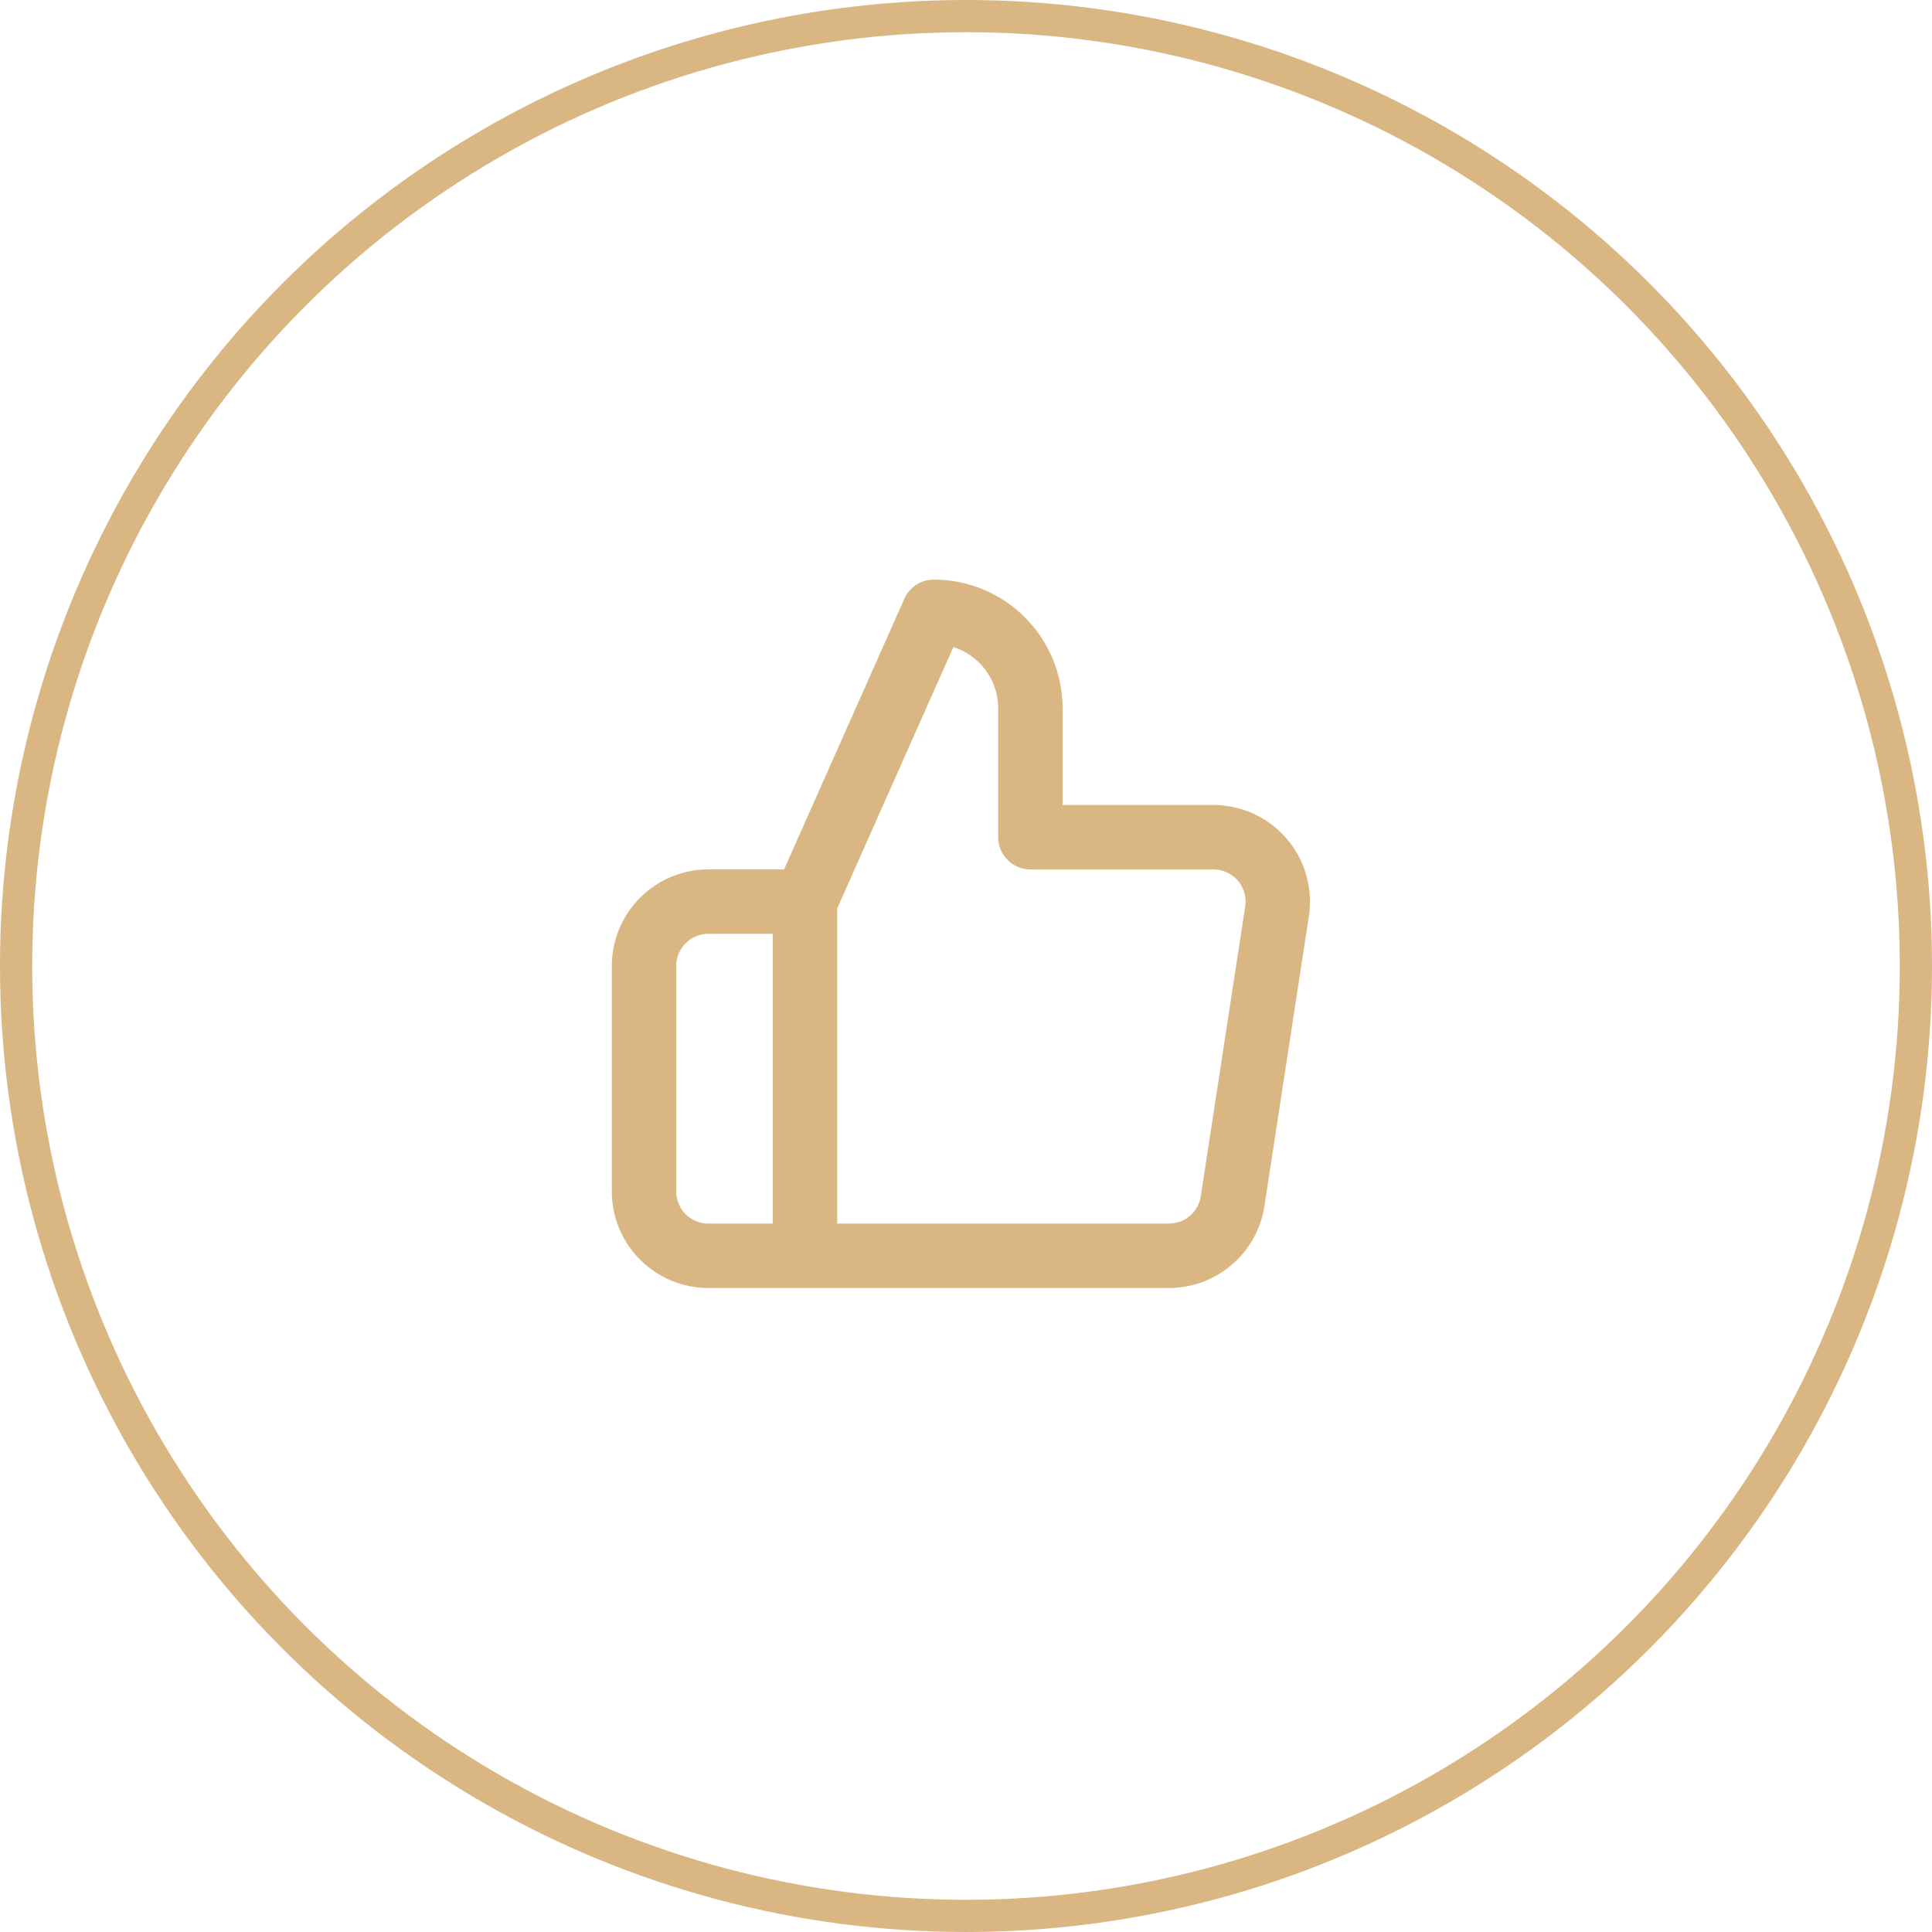
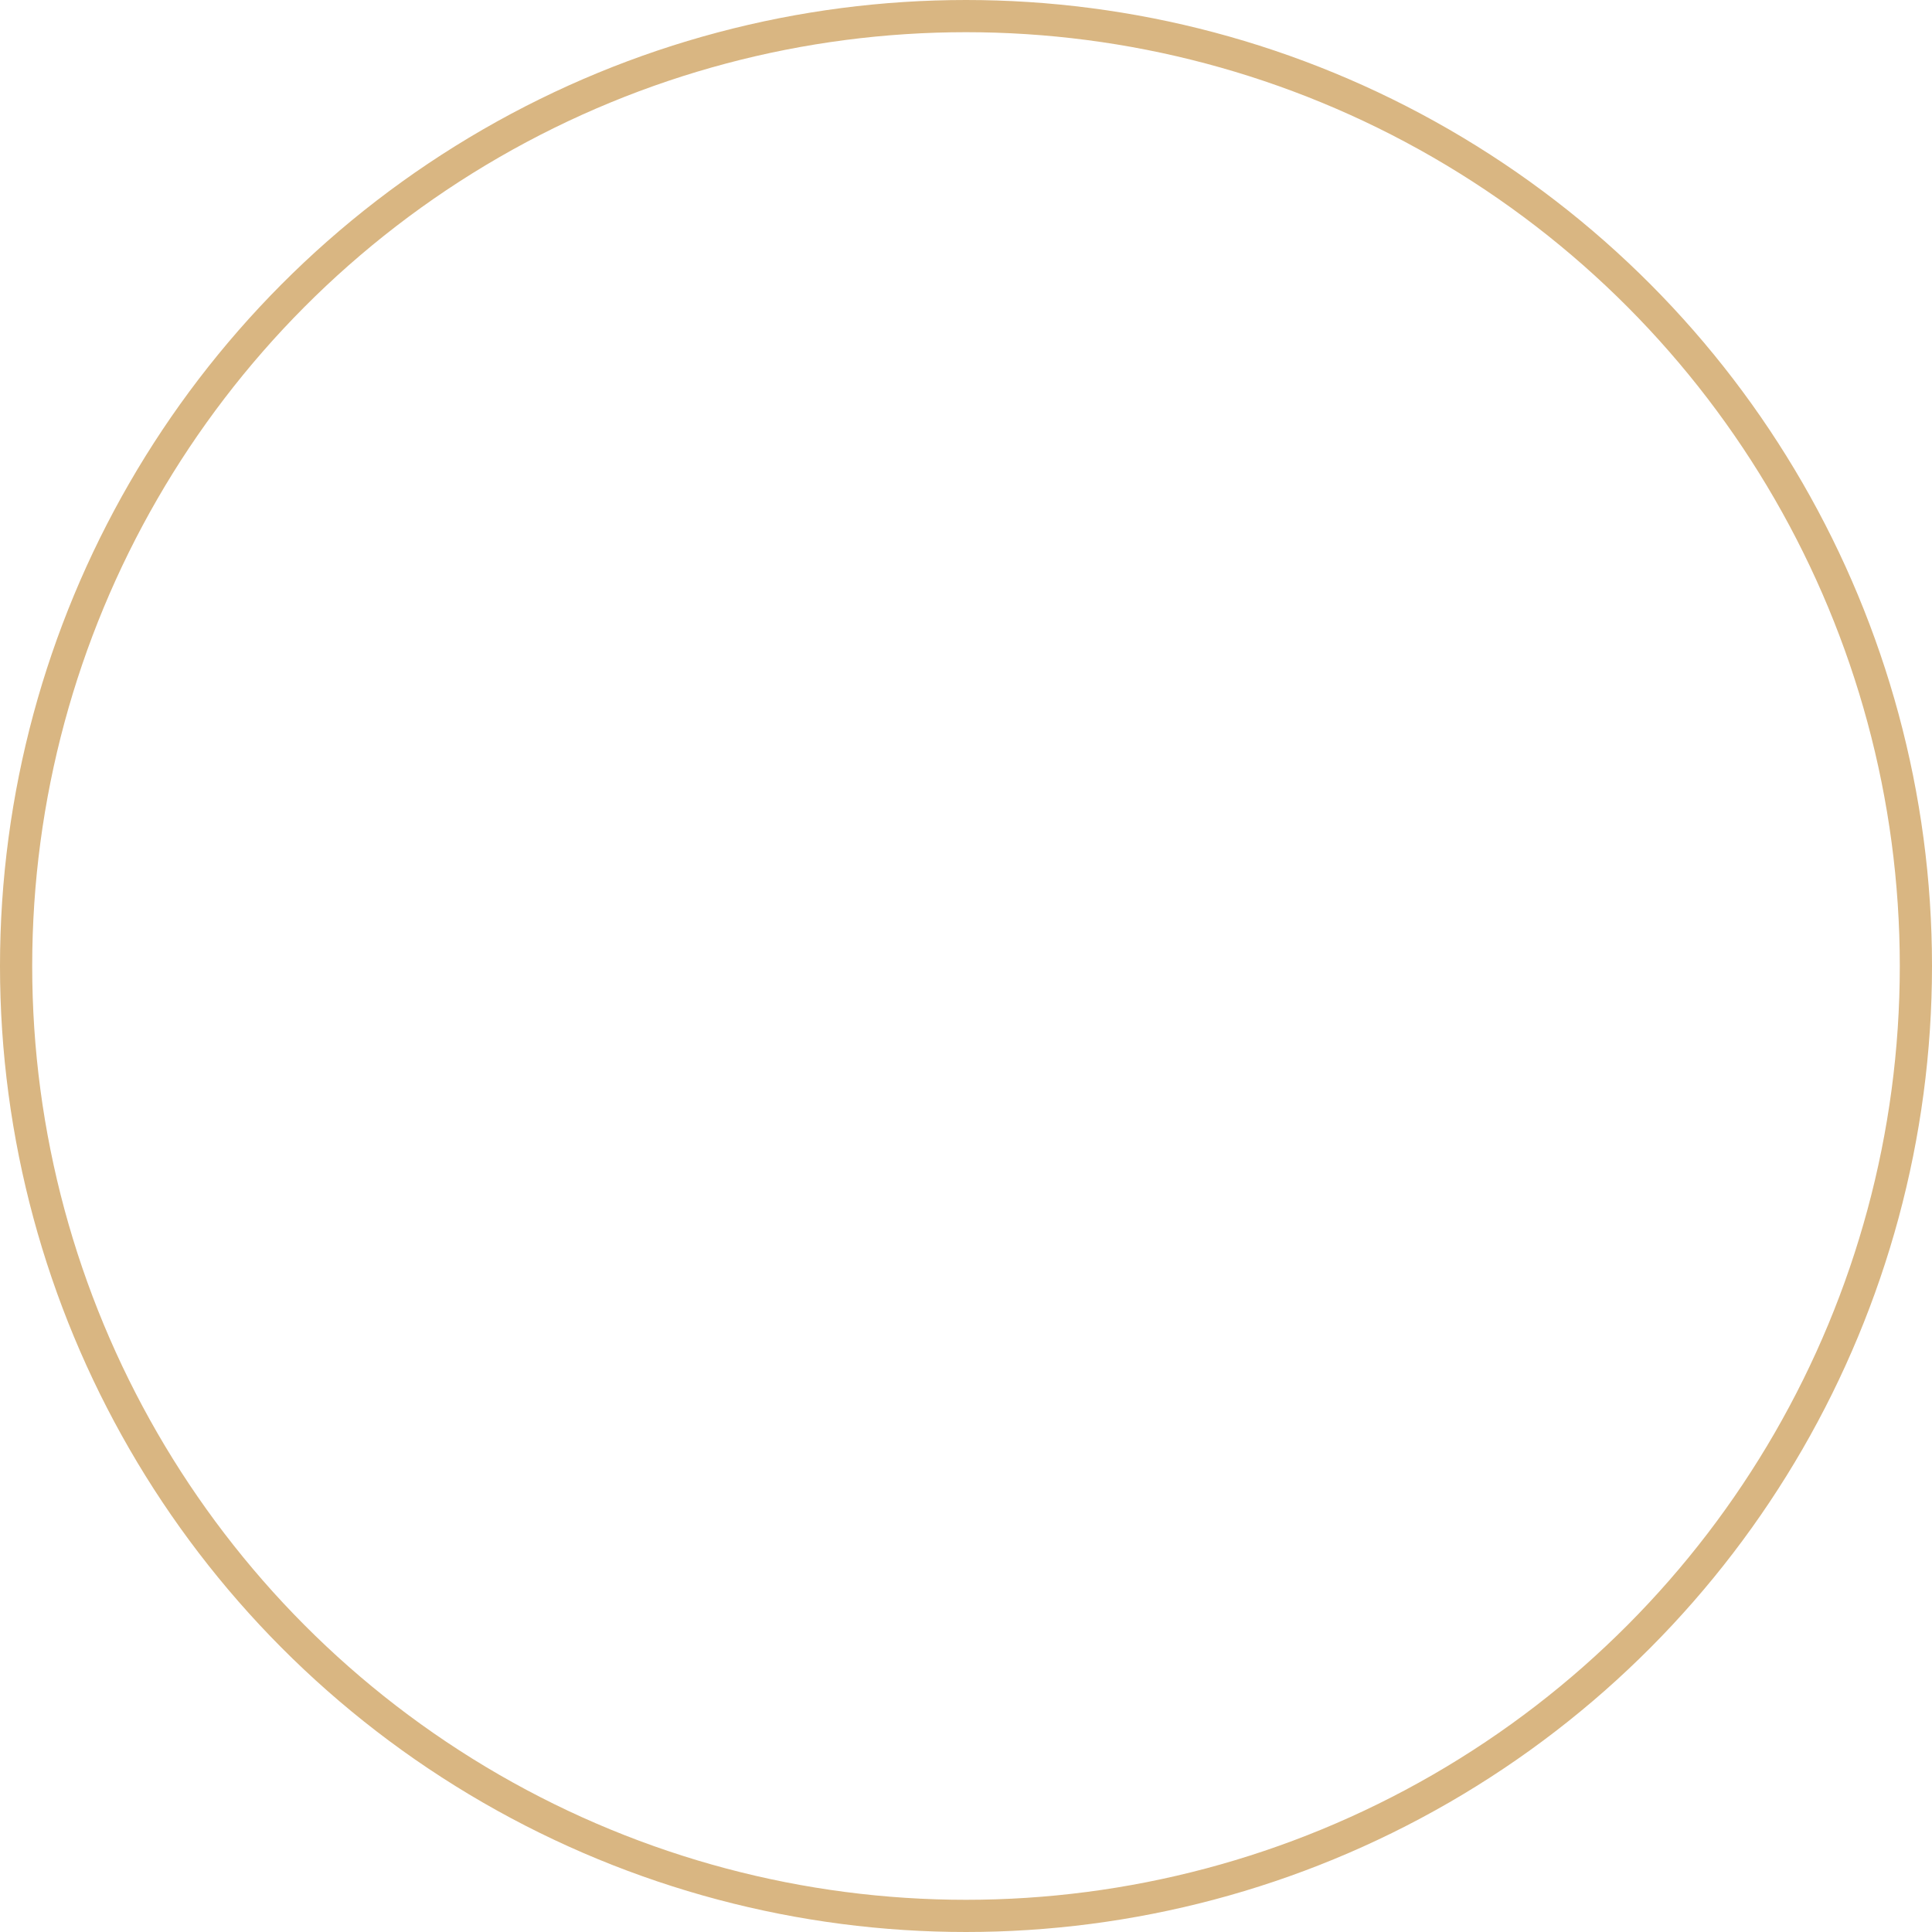
<svg xmlns="http://www.w3.org/2000/svg" width="60" height="60" viewBox="0 0 60 60" fill="none">
  <circle cx="30" cy="30" r="29.5" stroke="#D9B682" />
-   <path d="M25 39H22C21.47 39 20.961 38.789 20.586 38.414C20.211 38.039 20 37.53 20 37V30C20 29.47 20.211 28.961 20.586 28.586C20.961 28.211 21.47 28 22 28H25M32 26V22C32 21.204 31.684 20.441 31.121 19.879C30.559 19.316 29.796 19 29 19L25 28V39H36.28C36.762 39.005 37.23 38.836 37.598 38.524C37.965 38.212 38.208 37.777 38.28 37.3L39.66 28.3C39.703 28.013 39.684 27.721 39.603 27.442C39.523 27.164 39.382 26.906 39.192 26.688C39.002 26.469 38.766 26.294 38.502 26.175C38.237 26.056 37.95 25.997 37.66 26H32Z" stroke="#D9B682" stroke-width="2" stroke-linecap="round" stroke-linejoin="round" />
</svg>